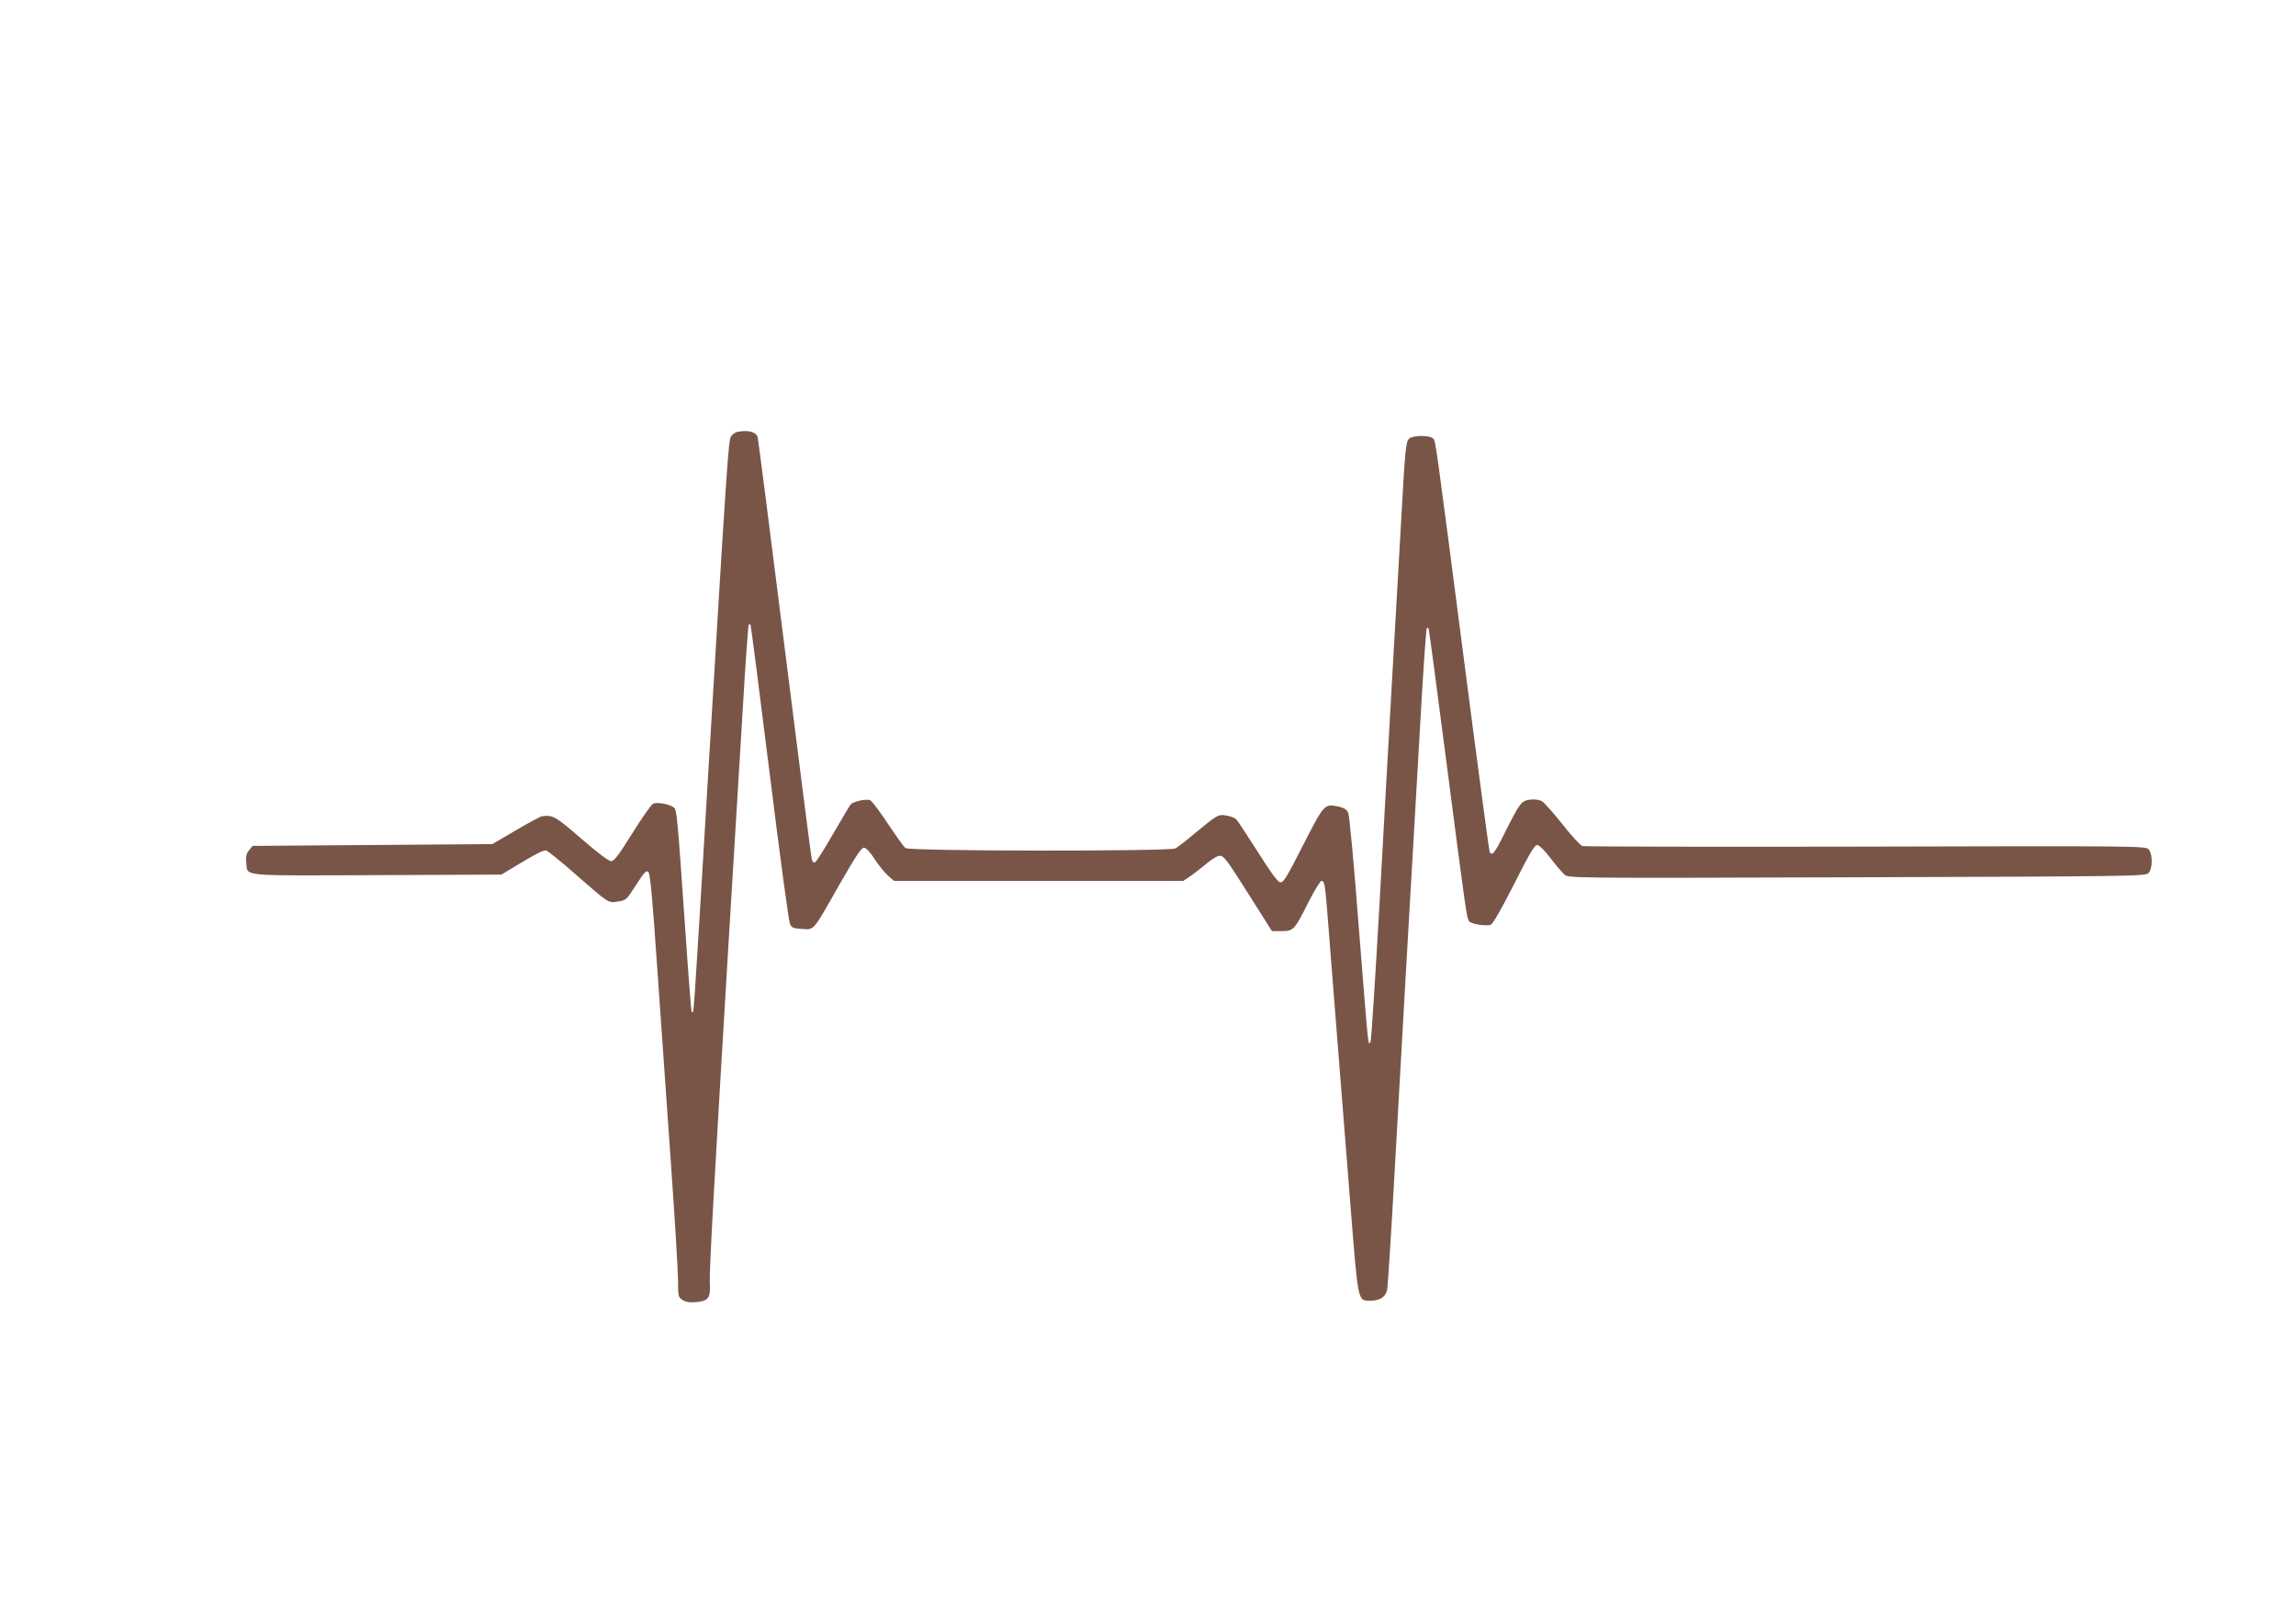
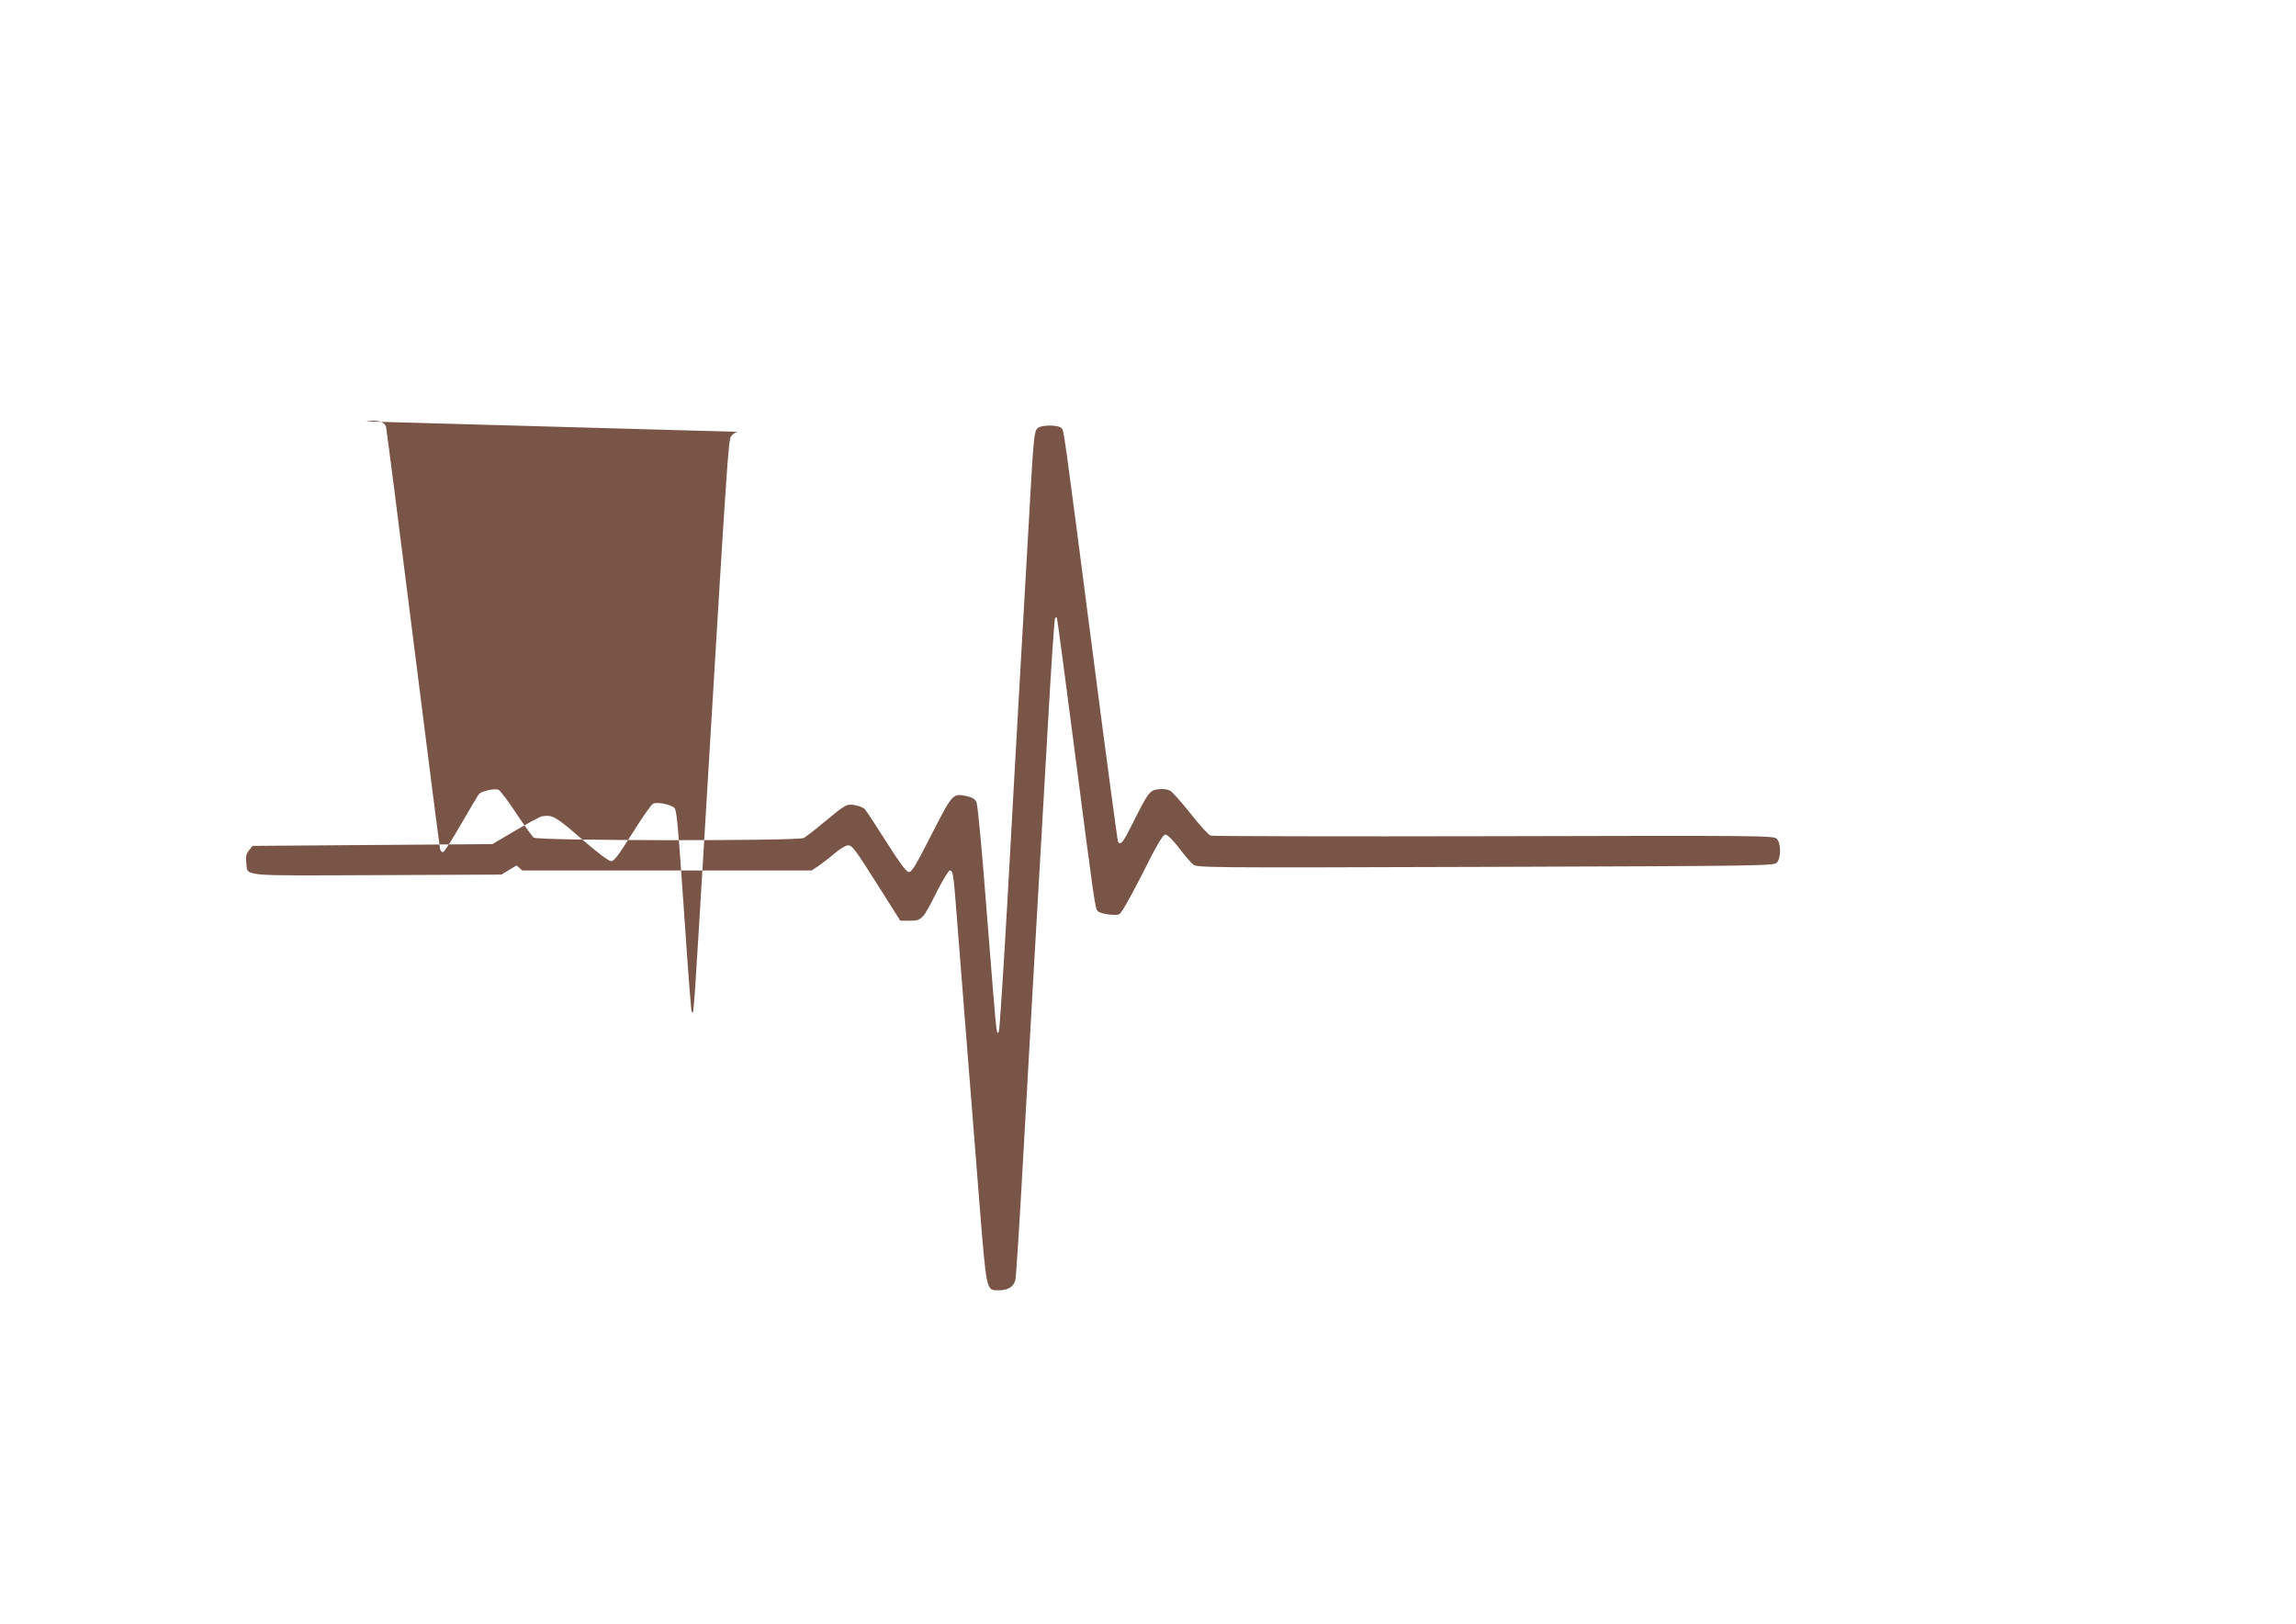
<svg xmlns="http://www.w3.org/2000/svg" version="1.0" width="1280pt" height="905pt" viewBox="0 0 1280 905" preserveAspectRatio="xMidYMid meet">
  <g transform="translate(0,905) scale(0.1,-0.1)" fill="#795548" stroke="none">
-     <path d="M4112 6643 c-12 -2 -29 -14 -37 -26 -14 -23 -22 -134 -130 -1932 -82 -1365 -76 -1287 -89 -1274 -3 2 -21 236 -40 519 -40 576 -43 605 -59 619 -24 19 -96 32 -116 21 -11 -5 -63 -80 -116 -165 -77 -123 -101 -155 -118 -155 -14 0 -77 48 -166 125 -144 125 -160 134 -220 125 -8 -1 -74 -36 -145 -78 l-131 -77 -668 -5 -669 -5 -20 -25 c-15 -19 -19 -35 -15 -67 9 -80 -52 -74 726 -71 l696 3 85 51 c104 63 145 84 163 84 8 0 81 -59 163 -131 191 -167 184 -163 239 -154 44 6 48 9 101 92 47 73 57 84 69 72 10 -10 23 -154 49 -534 20 -286 54 -774 76 -1085 22 -311 40 -607 40 -657 0 -88 1 -93 25 -109 19 -12 39 -15 77 -12 69 7 80 24 75 108 -3 65 22 524 108 1950 25 415 59 970 75 1233 15 264 31 481 34 485 3 3 8 3 10 1 2 -2 50 -373 106 -824 56 -451 107 -831 114 -845 10 -22 19 -25 68 -28 69 -4 57 -18 211 253 86 150 119 200 133 200 12 0 34 -23 61 -65 24 -36 57 -77 75 -92 l32 -28 807 0 806 0 39 26 c21 15 62 46 90 70 28 24 61 44 73 44 25 0 36 -15 184 -249 l108 -171 54 0 c66 0 72 6 152 166 32 63 64 114 70 114 17 0 20 -20 33 -180 14 -178 80 -1020 129 -1633 43 -541 40 -527 110 -527 54 0 85 20 94 60 4 19 23 316 42 660 34 612 71 1257 139 2433 18 323 36 591 40 594 3 4 8 4 10 2 2 -2 47 -339 100 -749 109 -842 113 -870 127 -886 12 -15 92 -27 119 -19 12 4 56 80 130 225 83 166 115 220 129 220 11 0 41 -29 74 -72 30 -40 66 -82 79 -93 23 -20 34 -20 1630 -15 1523 5 1608 6 1625 23 25 24 25 110 0 134 -17 17 -91 18 -1576 14 -856 -2 -1567 0 -1579 3 -12 4 -62 58 -111 121 -50 63 -101 120 -113 128 -15 9 -39 13 -66 10 -51 -6 -58 -16 -146 -191 -53 -107 -67 -124 -81 -102 -3 5 -64 458 -135 1007 -173 1335 -166 1281 -180 1298 -17 20 -113 20 -134 0 -19 -19 -22 -49 -46 -480 -11 -198 -34 -592 -50 -875 -16 -283 -48 -846 -70 -1250 -23 -404 -45 -744 -49 -755 -7 -17 -9 -15 -14 15 -4 19 -27 305 -53 635 -25 330 -51 611 -58 625 -8 18 -23 27 -53 34 -80 17 -80 16 -198 -214 -91 -179 -110 -211 -128 -208 -14 2 -52 54 -124 168 -58 91 -111 172 -119 181 -8 9 -34 20 -56 23 -47 8 -50 6 -183 -104 -44 -37 -90 -72 -102 -79 -33 -17 -1483 -16 -1505 2 -9 6 -52 67 -97 134 -44 67 -89 127 -99 132 -19 10 -91 -5 -109 -22 -4 -4 -48 -78 -98 -164 -49 -86 -95 -158 -102 -160 -6 -2 -14 4 -17 14 -3 10 -71 540 -151 1178 -80 637 -148 1167 -151 1178 -9 30 -52 41 -112 30z" />
+     <path d="M4112 6643 c-12 -2 -29 -14 -37 -26 -14 -23 -22 -134 -130 -1932 -82 -1365 -76 -1287 -89 -1274 -3 2 -21 236 -40 519 -40 576 -43 605 -59 619 -24 19 -96 32 -116 21 -11 -5 -63 -80 -116 -165 -77 -123 -101 -155 -118 -155 -14 0 -77 48 -166 125 -144 125 -160 134 -220 125 -8 -1 -74 -36 -145 -78 l-131 -77 -668 -5 -669 -5 -20 -25 c-15 -19 -19 -35 -15 -67 9 -80 -52 -74 726 -71 l696 3 85 51 l32 -28 807 0 806 0 39 26 c21 15 62 46 90 70 28 24 61 44 73 44 25 0 36 -15 184 -249 l108 -171 54 0 c66 0 72 6 152 166 32 63 64 114 70 114 17 0 20 -20 33 -180 14 -178 80 -1020 129 -1633 43 -541 40 -527 110 -527 54 0 85 20 94 60 4 19 23 316 42 660 34 612 71 1257 139 2433 18 323 36 591 40 594 3 4 8 4 10 2 2 -2 47 -339 100 -749 109 -842 113 -870 127 -886 12 -15 92 -27 119 -19 12 4 56 80 130 225 83 166 115 220 129 220 11 0 41 -29 74 -72 30 -40 66 -82 79 -93 23 -20 34 -20 1630 -15 1523 5 1608 6 1625 23 25 24 25 110 0 134 -17 17 -91 18 -1576 14 -856 -2 -1567 0 -1579 3 -12 4 -62 58 -111 121 -50 63 -101 120 -113 128 -15 9 -39 13 -66 10 -51 -6 -58 -16 -146 -191 -53 -107 -67 -124 -81 -102 -3 5 -64 458 -135 1007 -173 1335 -166 1281 -180 1298 -17 20 -113 20 -134 0 -19 -19 -22 -49 -46 -480 -11 -198 -34 -592 -50 -875 -16 -283 -48 -846 -70 -1250 -23 -404 -45 -744 -49 -755 -7 -17 -9 -15 -14 15 -4 19 -27 305 -53 635 -25 330 -51 611 -58 625 -8 18 -23 27 -53 34 -80 17 -80 16 -198 -214 -91 -179 -110 -211 -128 -208 -14 2 -52 54 -124 168 -58 91 -111 172 -119 181 -8 9 -34 20 -56 23 -47 8 -50 6 -183 -104 -44 -37 -90 -72 -102 -79 -33 -17 -1483 -16 -1505 2 -9 6 -52 67 -97 134 -44 67 -89 127 -99 132 -19 10 -91 -5 -109 -22 -4 -4 -48 -78 -98 -164 -49 -86 -95 -158 -102 -160 -6 -2 -14 4 -17 14 -3 10 -71 540 -151 1178 -80 637 -148 1167 -151 1178 -9 30 -52 41 -112 30z" />
  </g>
</svg>